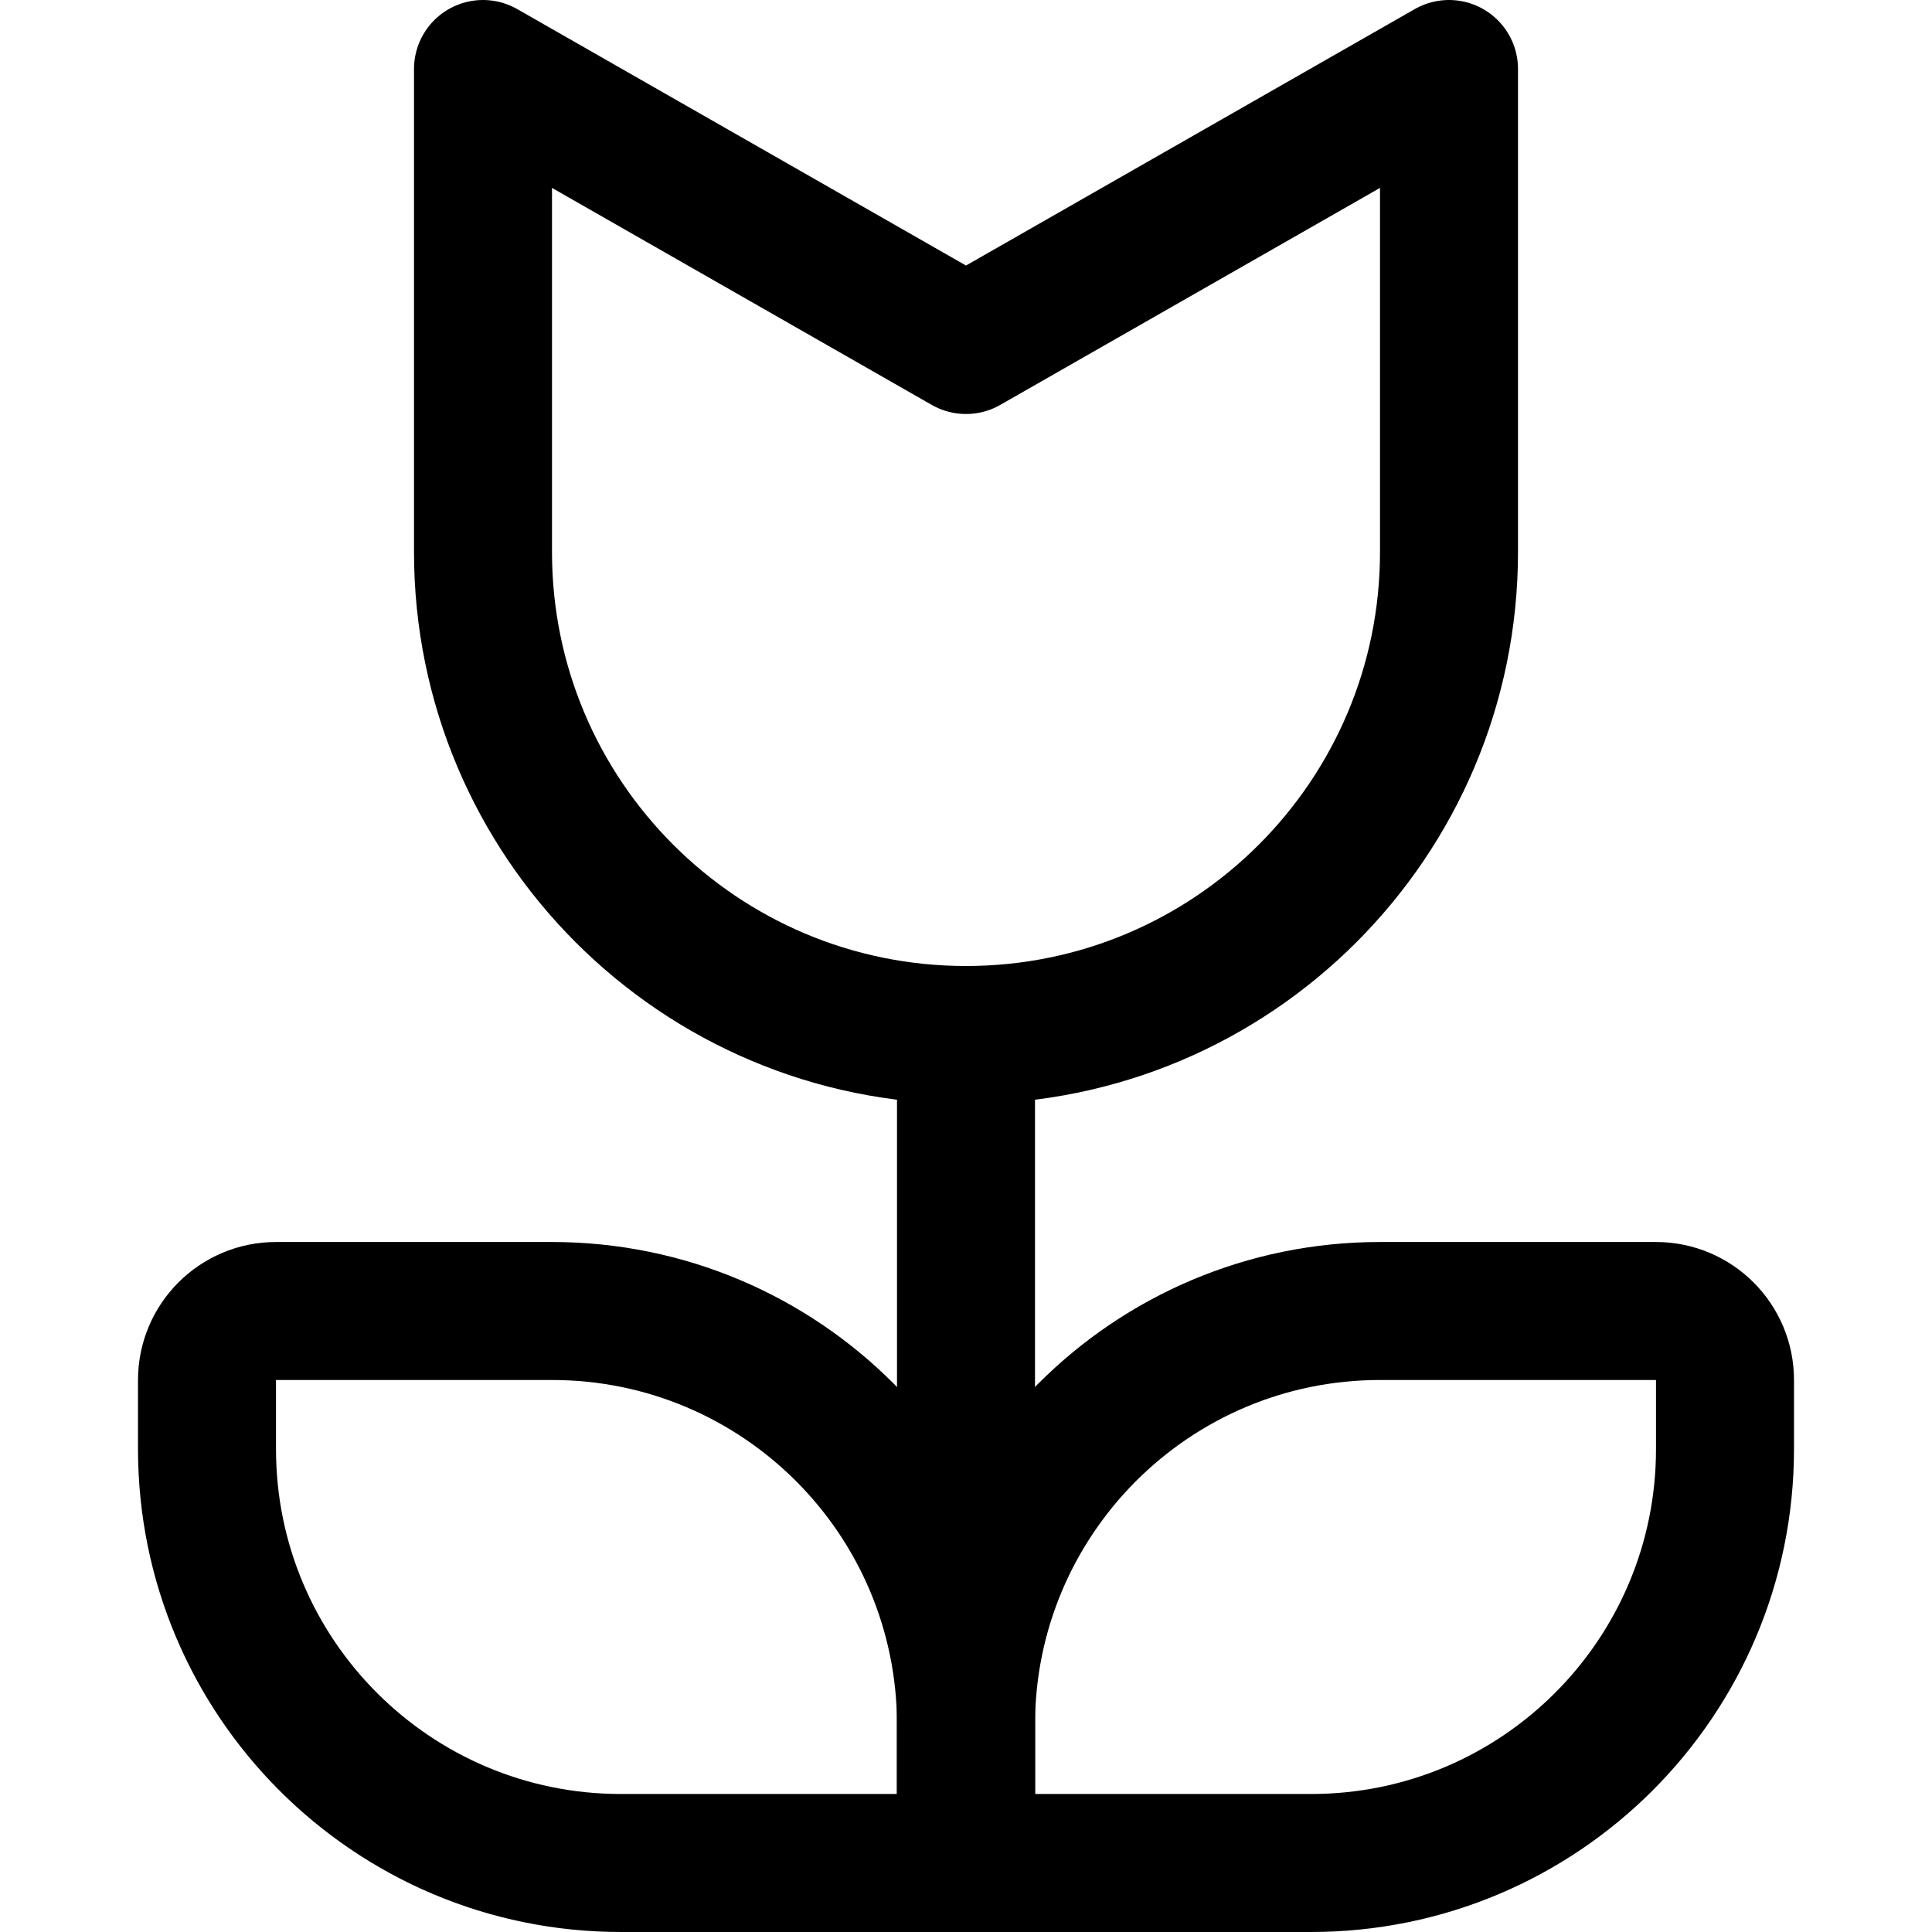
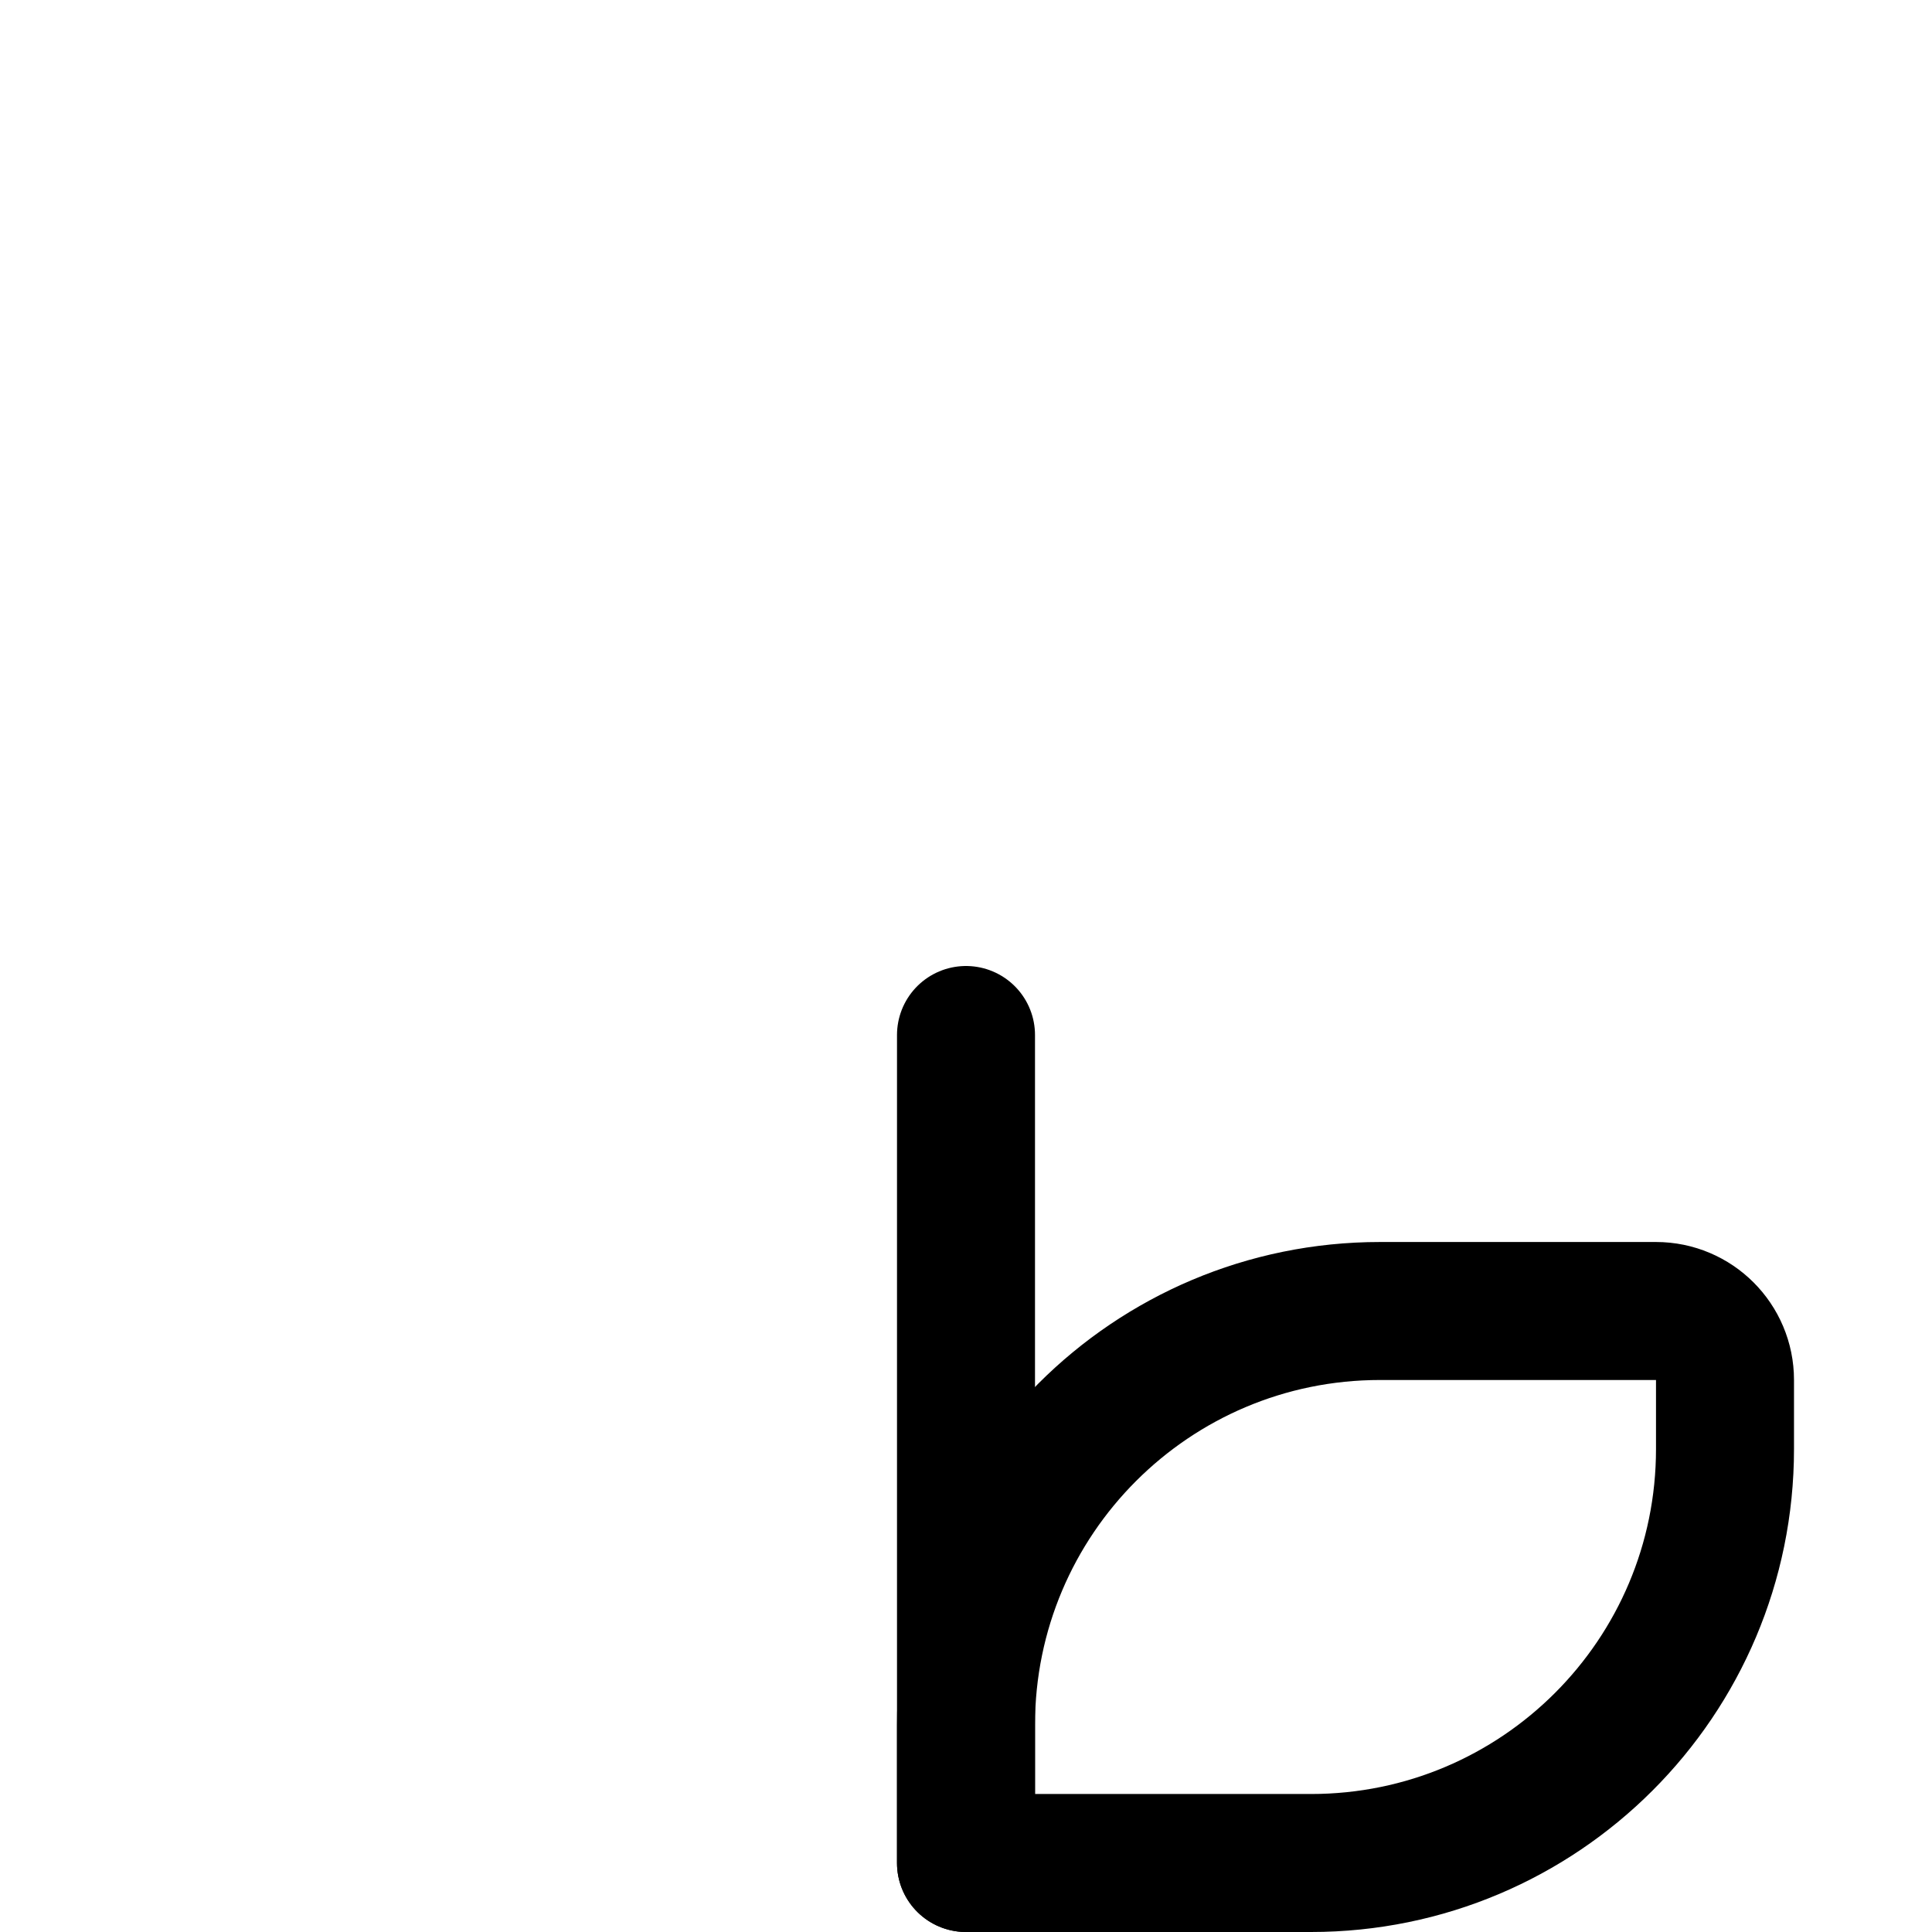
<svg xmlns="http://www.w3.org/2000/svg" fill="none" viewBox="0 0 14 14" id="Potted-Flower-Tulip--Streamline-Core">
  <desc>Potted Flower Tulip Streamline Icon: https://streamlinehq.com</desc>
  <g id="potted-flower-tulip--nature-flower-plant-tree-pot">
-     <path id="Vector 2250" stroke="#000000" stroke-linecap="round" stroke-linejoin="round" d="M3.5 4V0.5l3.5 2 3.5 -2V4c0 1.933 -1.567 3.5 -3.5 3.5S3.5 5.933 3.5 4Z" stroke-width="1" />
    <path id="Vector 2251" stroke="#000000" stroke-linecap="round" stroke-linejoin="round" d="M7 7.5v6" stroke-width="1" />
    <path id="Vector 2376" stroke="#000000" stroke-linecap="round" stroke-linejoin="round" d="M7 12.5v1h2.5c1.657 0 3 -1.343 3 -3V10c0 -0.276 -0.224 -0.5 -0.5 -0.5h-2c-1.657 0 -3 1.343 -3 3Z" stroke-width="1" />
-     <path id="Vector 2377" stroke="#000000" stroke-linecap="round" stroke-linejoin="round" d="M1.5 10v0.5c0 1.657 1.343 3 3 3H7v-1c0 -1.657 -1.343 -3 -3 -3H2c-0.276 0 -0.5 0.224 -0.5 0.5Z" stroke-width="1" />
  </g>
</svg>